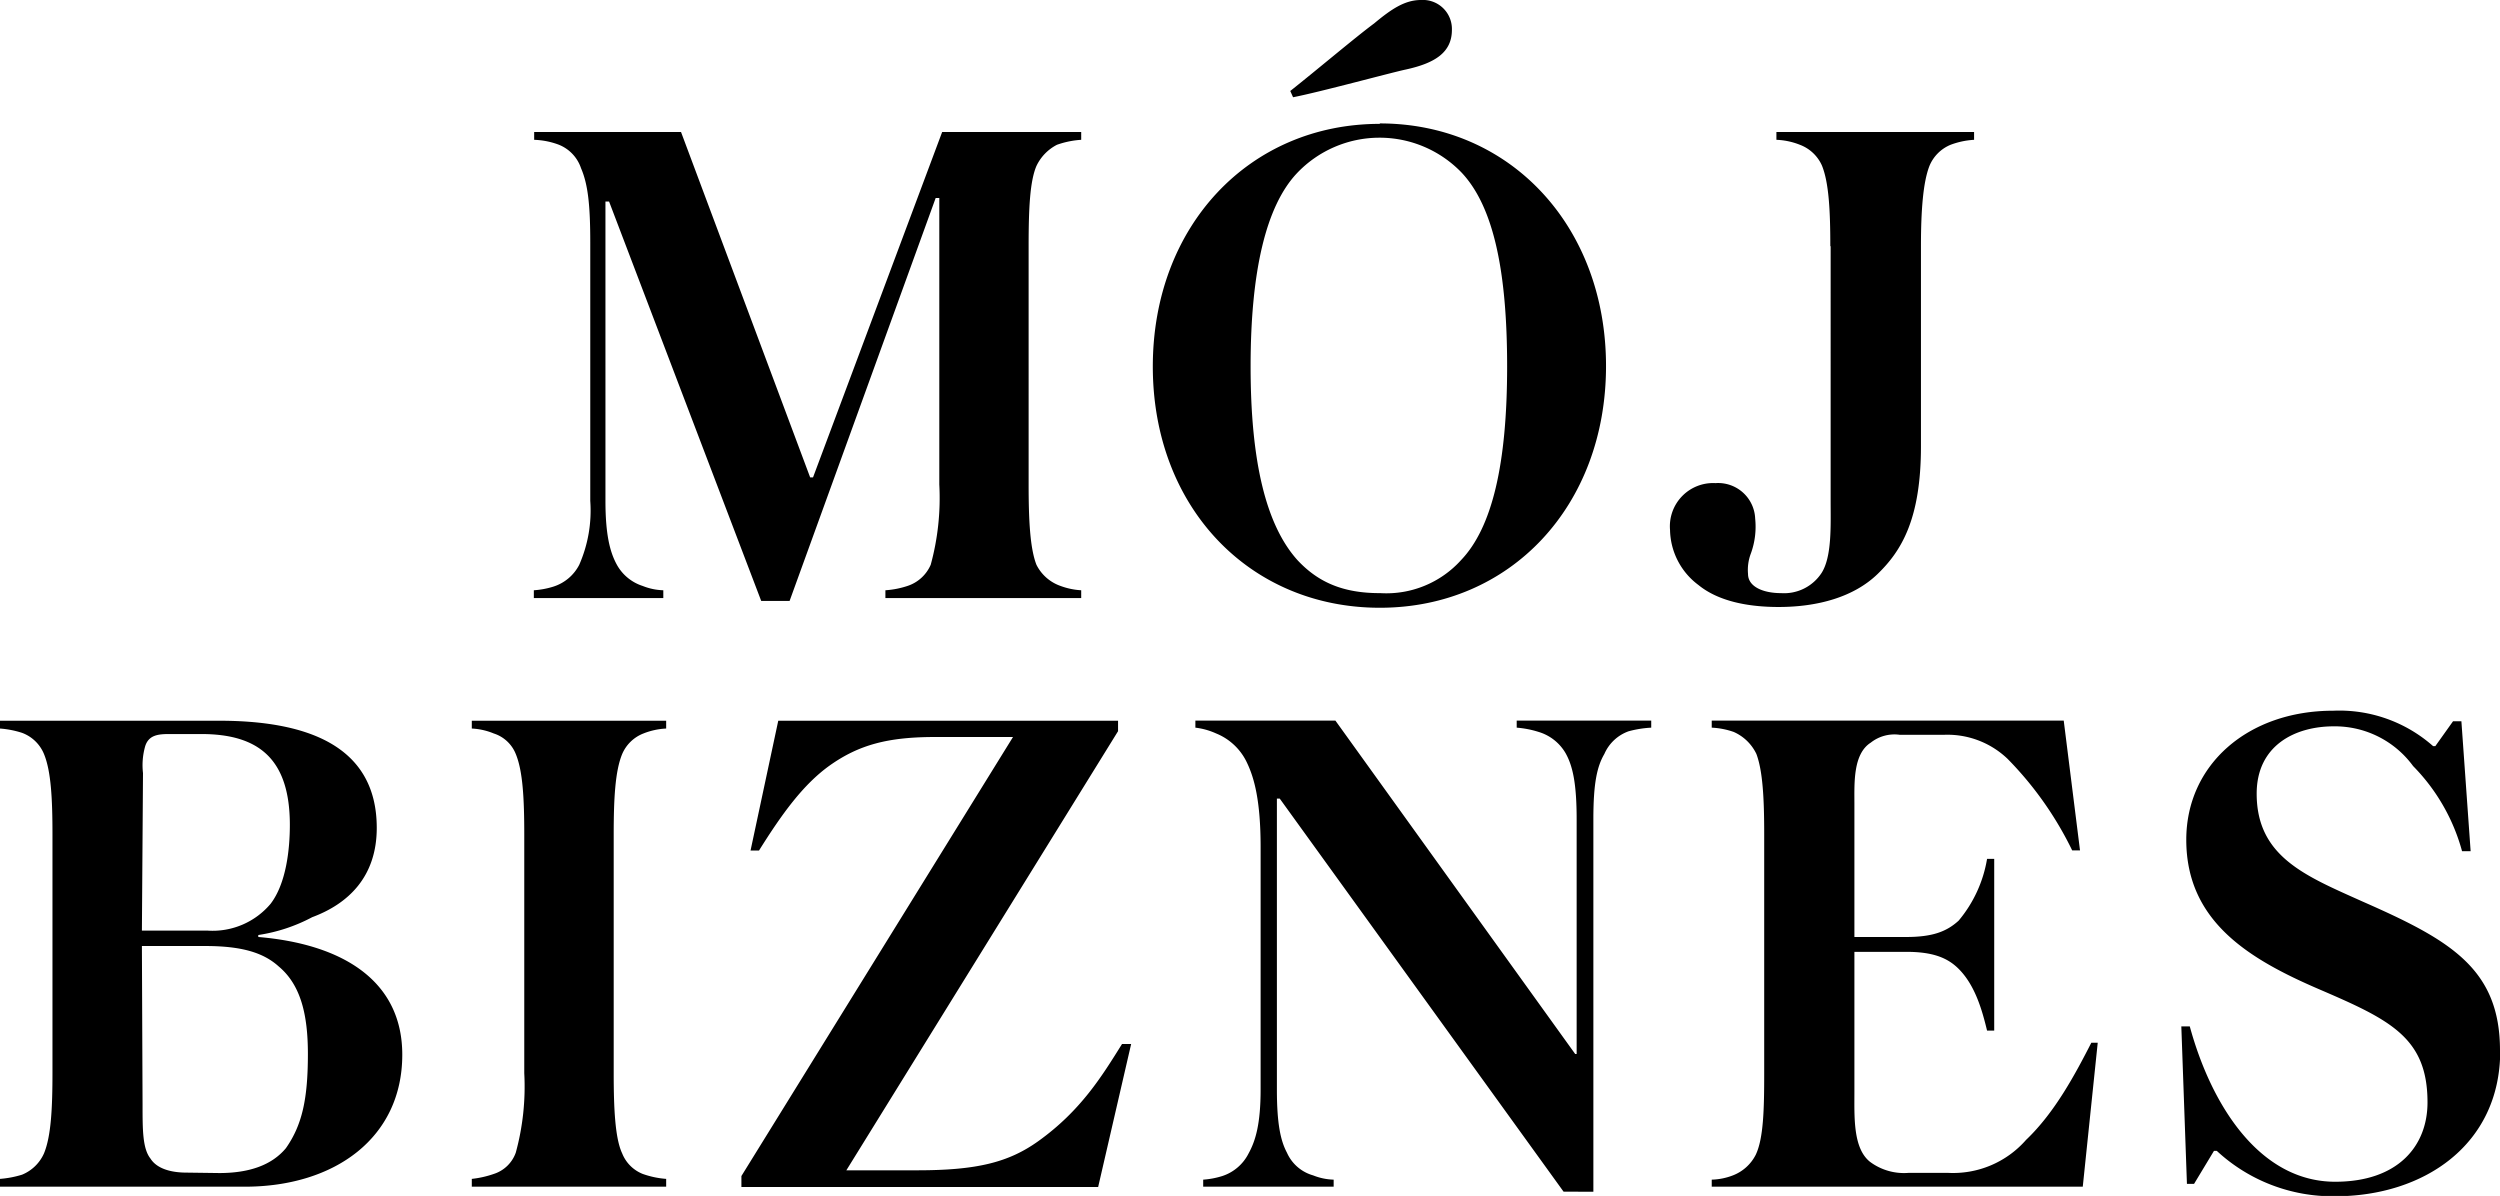
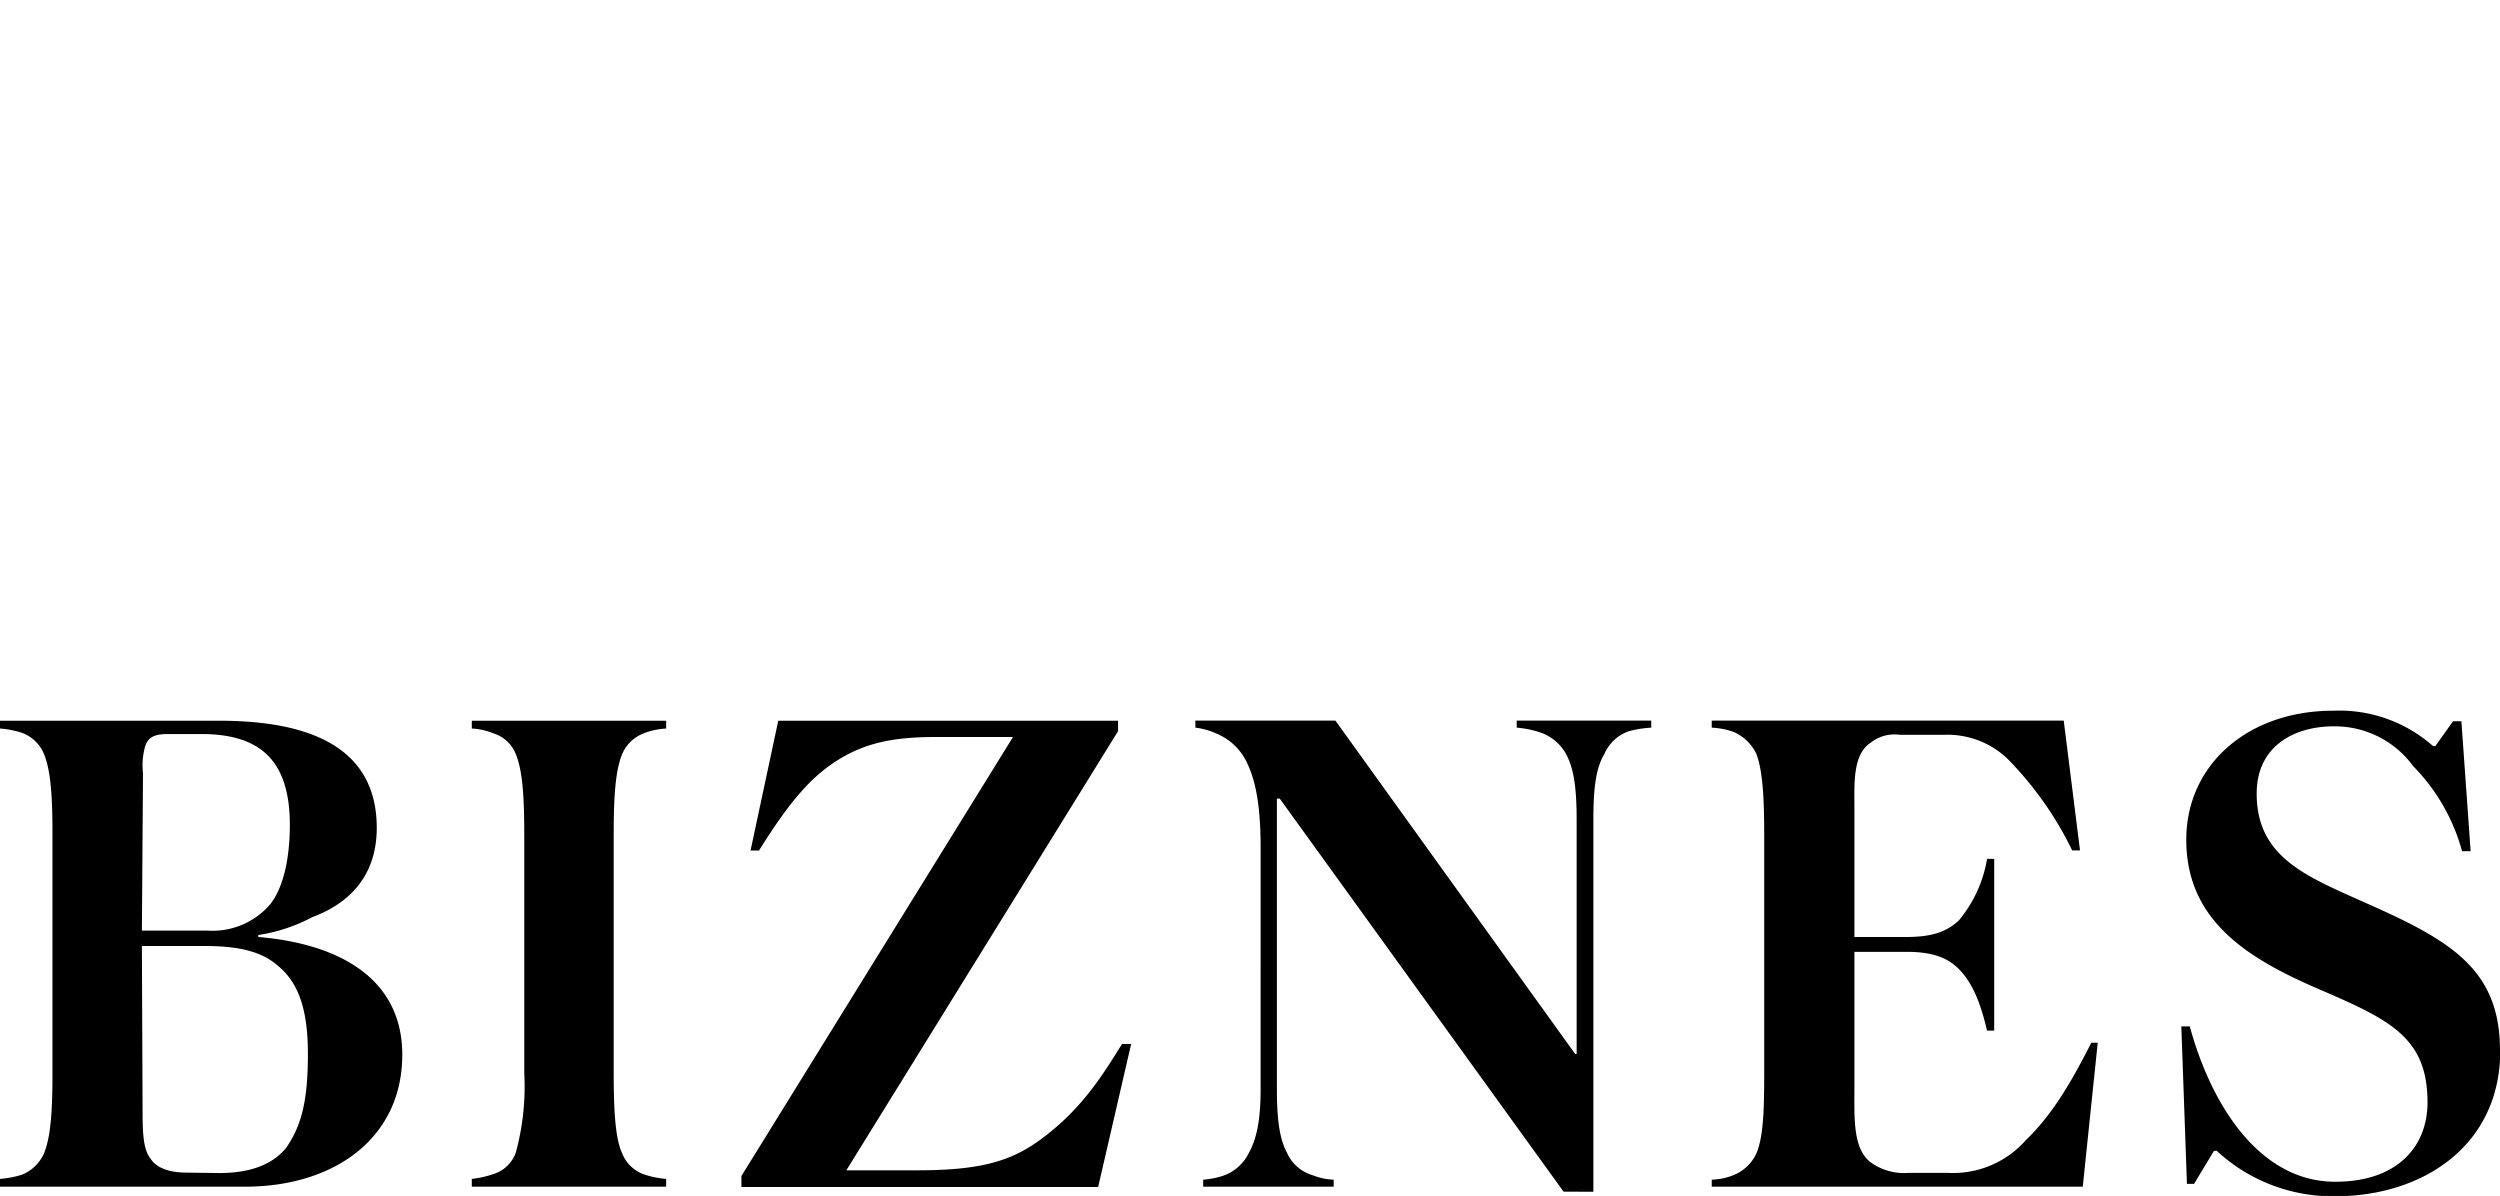
<svg xmlns="http://www.w3.org/2000/svg" viewBox="0 0 227.27 108.72">
  <path d="M0,107.88H22.25c8.19,0,14.32-4.45,14.32-12,0-6.77-5.49-10.06-13.09-10.7V85a15.19,15.19,0,0,0,4.9-1.62c3.28-1.22,5.87-3.67,5.87-8.12,0-7.61-6.58-9.74-14.32-9.74H0v.71a8.55,8.55,0,0,1,2,.39,3.45,3.45,0,0,1,2,1.93c.64,1.55.77,4.06.77,7.29V97.5c0,3.29-.13,5.8-.77,7.35a3.72,3.72,0,0,1-2,1.94,9.11,9.11,0,0,1-2,.38ZM12.9,84.6,13,70.28a6.31,6.31,0,0,1,.2-2.45c.32-1,1.16-1.1,2.19-1.1h2.9c5.23,0,8.06,2.26,8.06,8.26,0,2.19-.32,5.29-1.74,7.16a6.89,6.89,0,0,1-5.74,2.45Zm4.06,22c-1.61,0-2.77-.45-3.29-1.29-.71-.9-.71-2.64-.71-4.84L12.9,86h5.74c3.29,0,5.29.58,6.71,1.87,2,1.68,2.64,4.39,2.64,7.94,0,4.06-.51,6.45-2,8.57-1.29,1.55-3.35,2.26-6.06,2.26Zm38.83-30.7c0-3.29.13-5.8.77-7.35a3.46,3.46,0,0,1,1.93-1.87,6.37,6.37,0,0,1,2.07-.45v-.71H42.89v.71a5.94,5.94,0,0,1,2,.45,3.2,3.2,0,0,1,2,1.87c.64,1.55.77,4.06.77,7.35V97.56a22.75,22.75,0,0,1-.77,7.22,3.13,3.13,0,0,1-2,1.94,9,9,0,0,1-2,.45v.71H60.56v-.71a8.11,8.11,0,0,1-2.13-.45,3.33,3.33,0,0,1-1.87-1.87c-.64-1.35-.77-4.06-.77-7.29Zm45.85-10.38H70.75l-2.52,11.8H69c2.06-3.29,4-6,6.44-7.74C78.1,67.7,80.74,67,85,67h7.09L67.4,106.91v1H99.83l3-13H102c-1.81,2.9-3.74,6.06-7.61,8.83-2.71,1.94-5.61,2.65-11,2.65H76.94l24.7-39.92Zm43.21,42.82V74.47c0-3.22.32-4.77,1-5.93a3.8,3.8,0,0,1,2.2-2.06,9.76,9.76,0,0,1,2.06-.33v-.64H137.88v.64a8.86,8.86,0,0,1,2,.39,4.24,4.24,0,0,1,2.45,1.94c.65,1.16,1,2.77,1,6V95.82h-.13l-21.8-30.31H108.67v.64a6.34,6.34,0,0,1,1.87.52,5.29,5.29,0,0,1,2.84,2.71c.64,1.35,1.22,3.42,1.22,7.61V99.05c0,3.09-.45,4.64-1.09,5.8a4.1,4.1,0,0,1-2.39,2.06,7.55,7.55,0,0,1-1.74.33v.64h11.86v-.64a5.44,5.44,0,0,1-1.87-.39,3.7,3.7,0,0,1-2.38-2.07c-.58-1.09-.91-2.64-.91-5.73V72.6h.26l25.8,35.73ZM190.7,94.79h-.58c-1.42,2.77-3.29,6.32-5.93,8.83a8.82,8.82,0,0,1-7.16,3h-3.48a5.17,5.17,0,0,1-3.55-1c-1.55-1.23-1.42-4.07-1.42-6.32V86.53h4.71c2.39,0,3.74.52,4.77,1.55,1.49,1.49,2.13,3.74,2.58,5.61h.65V78.08h-.65a11.73,11.73,0,0,1-2.58,5.61c-1.09,1-2.38,1.49-4.77,1.49h-4.71V73.05c0-1.87-.13-4.51,1.49-5.54a3.47,3.47,0,0,1,2.64-.71h4a7.91,7.91,0,0,1,5.8,2.19,31.41,31.41,0,0,1,5.87,8.32h.71l-1.48-11.8h-32v.64a7,7,0,0,1,2,.39,4.13,4.13,0,0,1,2.06,2c.58,1.55.71,4.06.71,7.29V97.62c0,3.17-.06,5.88-.77,7.36a3.9,3.9,0,0,1-2.07,1.87,5.74,5.74,0,0,1-1.93.39v.64h33.73Zm36.57.71c0-7.48-4.58-10.06-12.51-13.55-5.16-2.32-9.61-4.06-9.61-9.8,0-4.38,3.48-6.12,7-6.12a8.81,8.81,0,0,1,7.22,3.61,17.61,17.61,0,0,1,4.45,7.74h.78l-.84-11.81H223l-1.61,2.26h-.2a12.86,12.86,0,0,0-9.09-3.22c-7.74,0-13.35,4.9-13.35,11.73,0,7.42,5.68,10.84,12.12,13.61s9.81,4.39,9.81,10.26c0,4-2.71,7.22-8.39,7.22-6.9,0-11.28-7-13.22-14.12h-.77l.51,14.31h.65l1.81-3h.25a15.49,15.49,0,0,0,10.77,4.13c8,0,15-4.64,15-13.22" />
-   <path d="M98.29,12H85.65L73.91,43.4h-.26L61.91,12H48.56v.71a7,7,0,0,1,2.06.38,3.49,3.49,0,0,1,2.2,2.2c.64,1.48.84,3.41.84,6.77V45.53a12.27,12.27,0,0,1-1,5.81,4,4,0,0,1-2.39,2,7.55,7.55,0,0,1-1.74.32v.71H60.3v-.71a5.46,5.46,0,0,1-1.87-.39,4.12,4.12,0,0,1-2.39-2c-.58-1.09-1-2.64-1-5.74V18.32h.33L69.2,54.63h2.58L85.06,18h.33V44.05a23,23,0,0,1-.78,7.29,3.48,3.48,0,0,1-2.12,1.93,8.06,8.06,0,0,1-2,.39v.71h17.8v-.71a6.38,6.38,0,0,1-1.87-.39,3.87,3.87,0,0,1-2.2-1.93c-.58-1.48-.71-4.07-.71-7.29V22.38c0-3.55.13-5.93.71-7.29a4.17,4.17,0,0,1,1.87-1.93,8.12,8.12,0,0,1,2.2-.45Zm19-3.74.26.58c2.39-.46,9-2.26,10.25-2.52,2.65-.58,4.19-1.55,4.19-3.61A2.64,2.64,0,0,0,129.18,0c-1.48,0-2.71.84-4.26,2.13-1.74,1.29-5.16,4.19-7.61,6.13m8.13,3c-11.87,0-20.64,9.29-20.64,22.06s8.77,21.93,20.64,21.93S146,46,146,33.28s-8.71-22.06-20.57-22.06m0,42.7c-3.36,0-5.61-1-7.48-3-2.84-3.16-4.26-8.9-4.26-17.61s1.42-14.58,4.19-17.54a10.35,10.35,0,0,1,15-.07c2.91,3.1,4.13,9,4.13,17.61,0,8.84-1.35,14.64-4.19,17.61a9.15,9.15,0,0,1-7.35,3m40.95-31.54V45.53c0,2.2.13,5.1-.84,6.58a4.07,4.07,0,0,1-3.67,1.81c-1.62,0-3-.58-3-1.74a4.2,4.2,0,0,1,.26-1.87,7.13,7.13,0,0,0,.39-3.16,3.37,3.37,0,0,0-3.61-3.23,3.93,3.93,0,0,0-4.13,4.26,6.37,6.37,0,0,0,2.58,5c1.81,1.48,4.51,2,7.29,2,3.55,0,6.83-.9,9-3s3.94-5,3.94-11.61V22.38c0-3.22.19-5.8.77-7.29a3.53,3.53,0,0,1,1.93-1.93,7.2,7.2,0,0,1,2.13-.45V12H161.49v.71a6.4,6.4,0,0,1,2.13.45,3.57,3.57,0,0,1,2,1.87c.64,1.55.77,4.13.77,7.35" />
</svg>